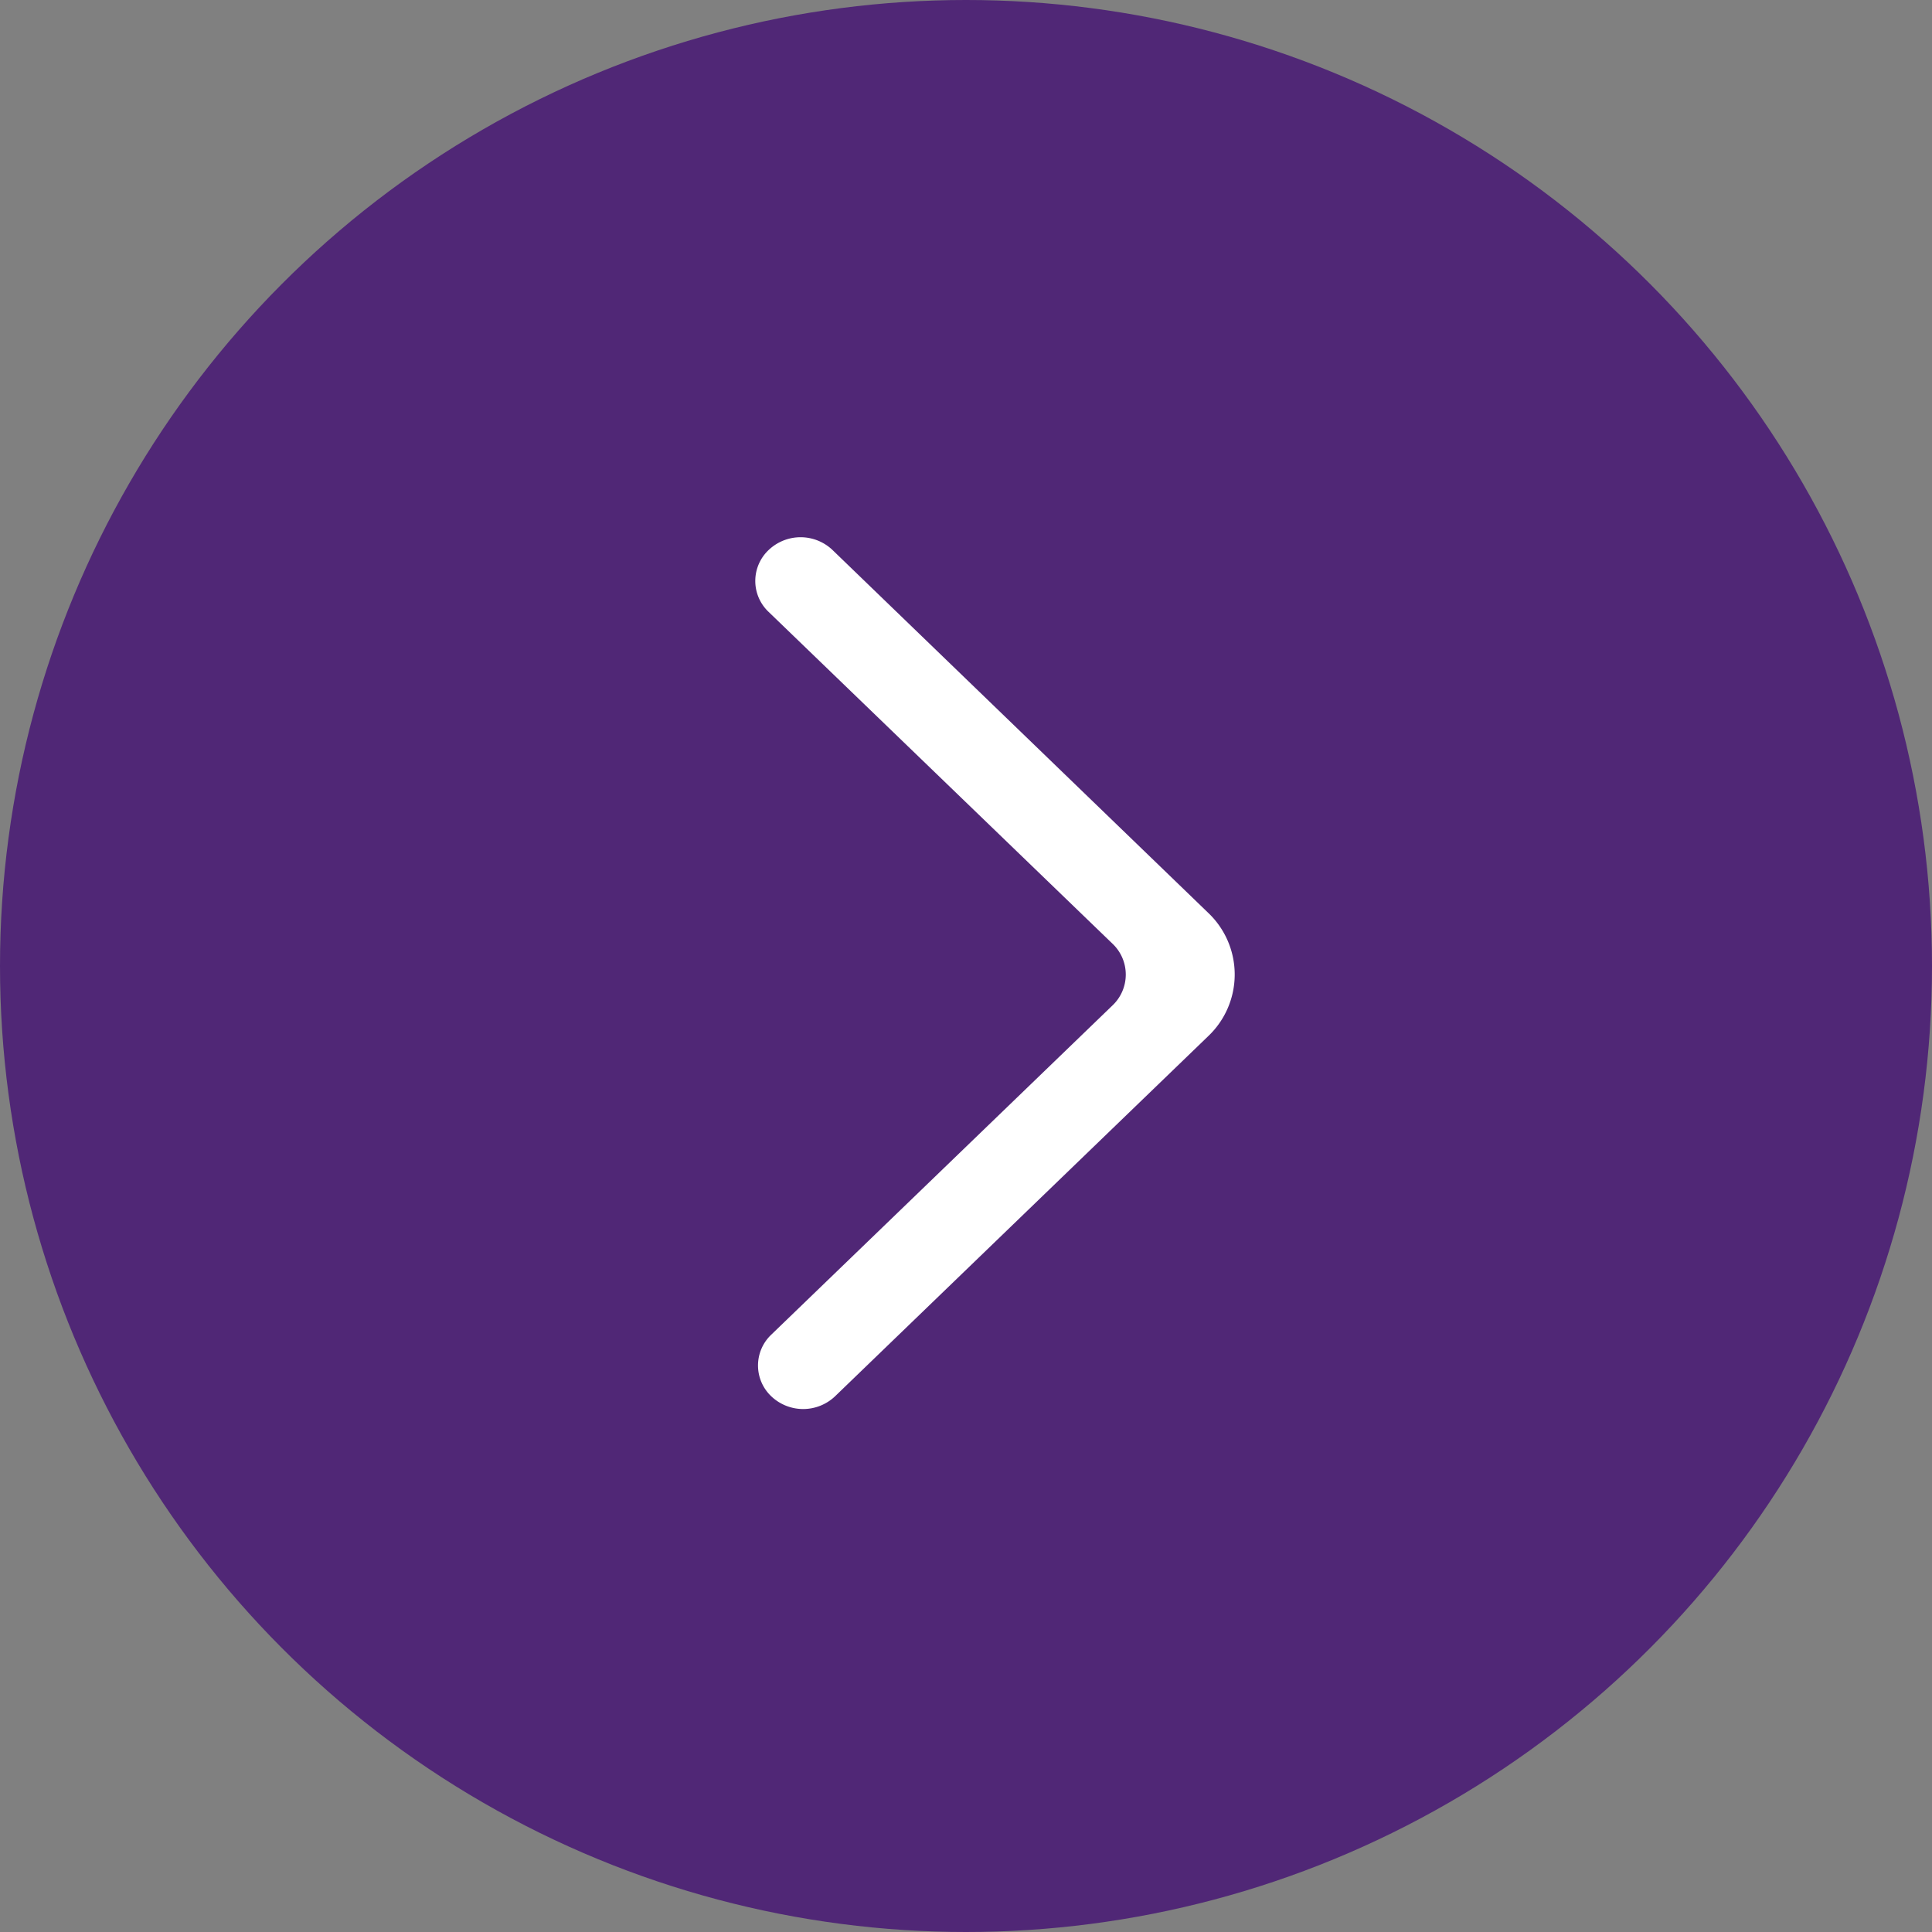
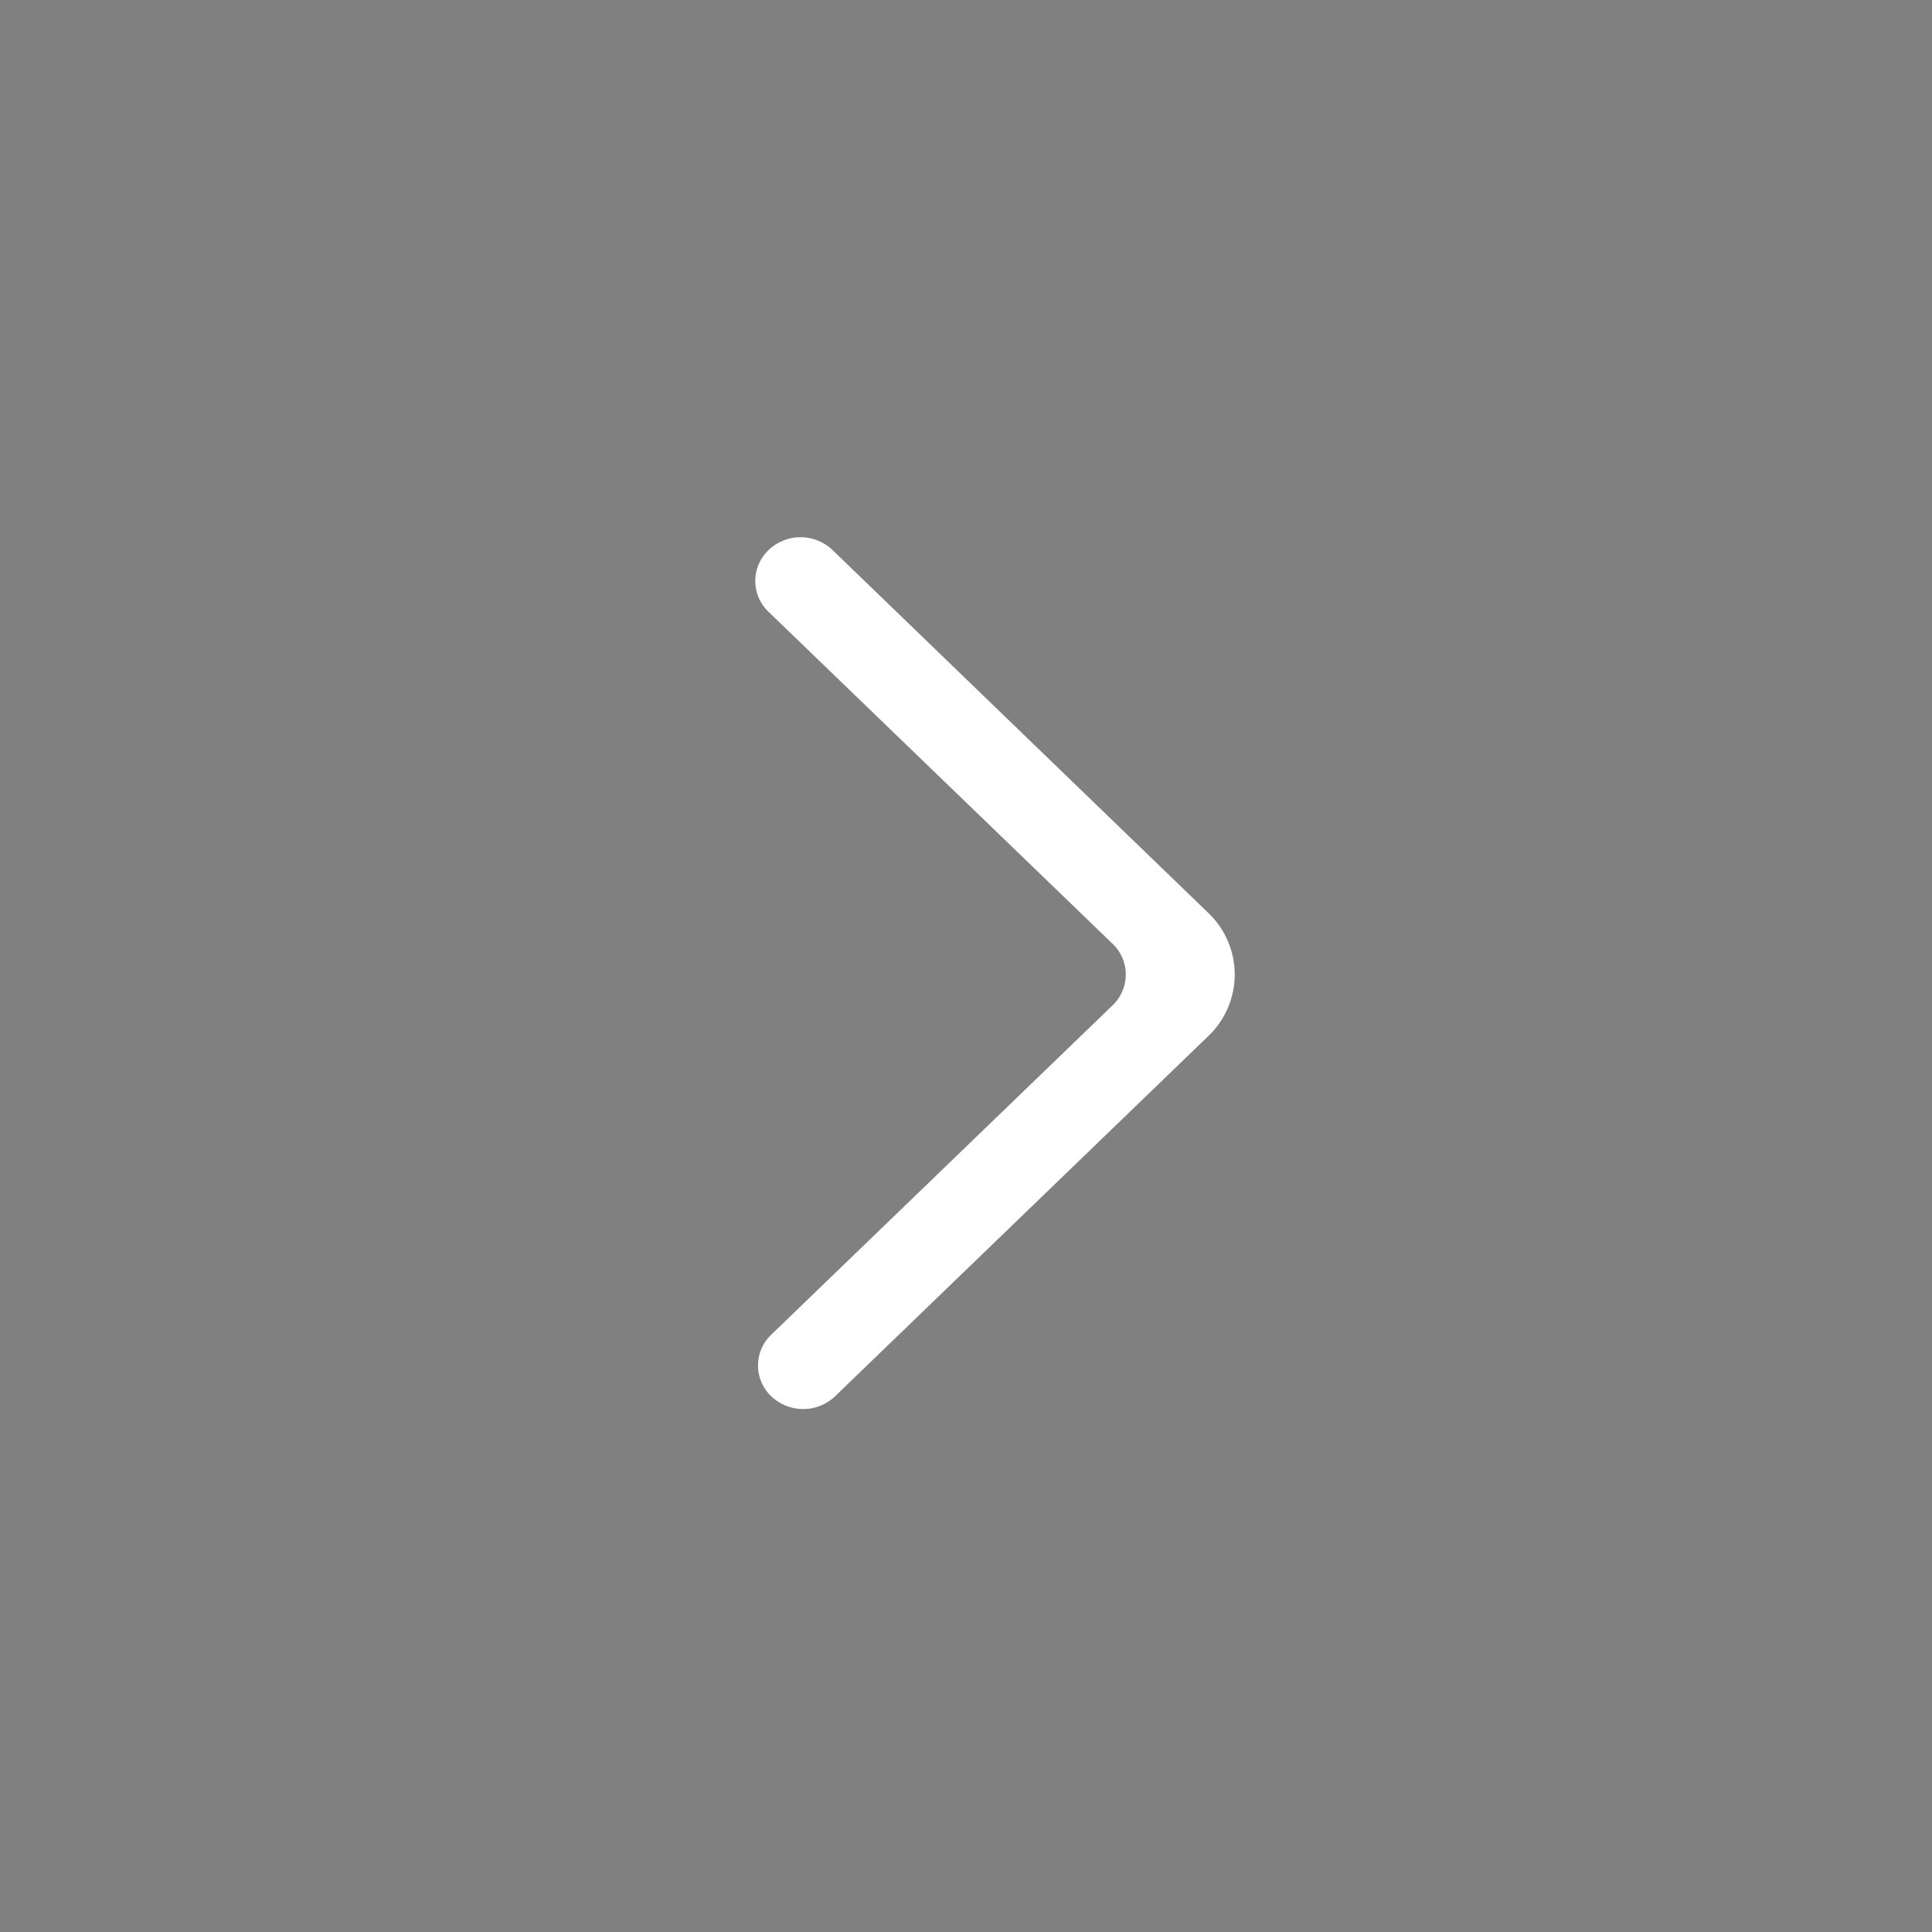
<svg xmlns="http://www.w3.org/2000/svg" width="35" height="35" viewBox="0 0 35 35">
  <rect x="0" y="0" width="35" height="35" fill="#808080" stroke="none" />
  <g id="seta" transform="translate(-1172 -2821)">
    <g id="Grupo_13" data-name="Grupo 13" transform="translate(1172.26 2821.26)">
-       <circle id="Elipse_9" data-name="Elipse 9" cx="17.5" cy="17.5" r="17.5" transform="translate(-0.26 -0.26)" fill="#502776" />
      <path id="_581e0110b683da824149a2354ae2354e" data-name="581e0110b683da824149a2354ae2354e" d="M.289,15.56a.839.839,0,0,0,1.156,0L8.206,9.035a1.54,1.54,0,0,0,0-2.232L1.4.23A.839.839,0,0,0,.248.223.771.771,0,0,0,.239,1.348L6.472,7.362a.77.77,0,0,1,0,1.116L.289,14.444a.769.769,0,0,0,0,1.116" transform="translate(13.423 9.475)" fill="#fff" fill-rule="evenodd" />
    </g>
  </g>
</svg>